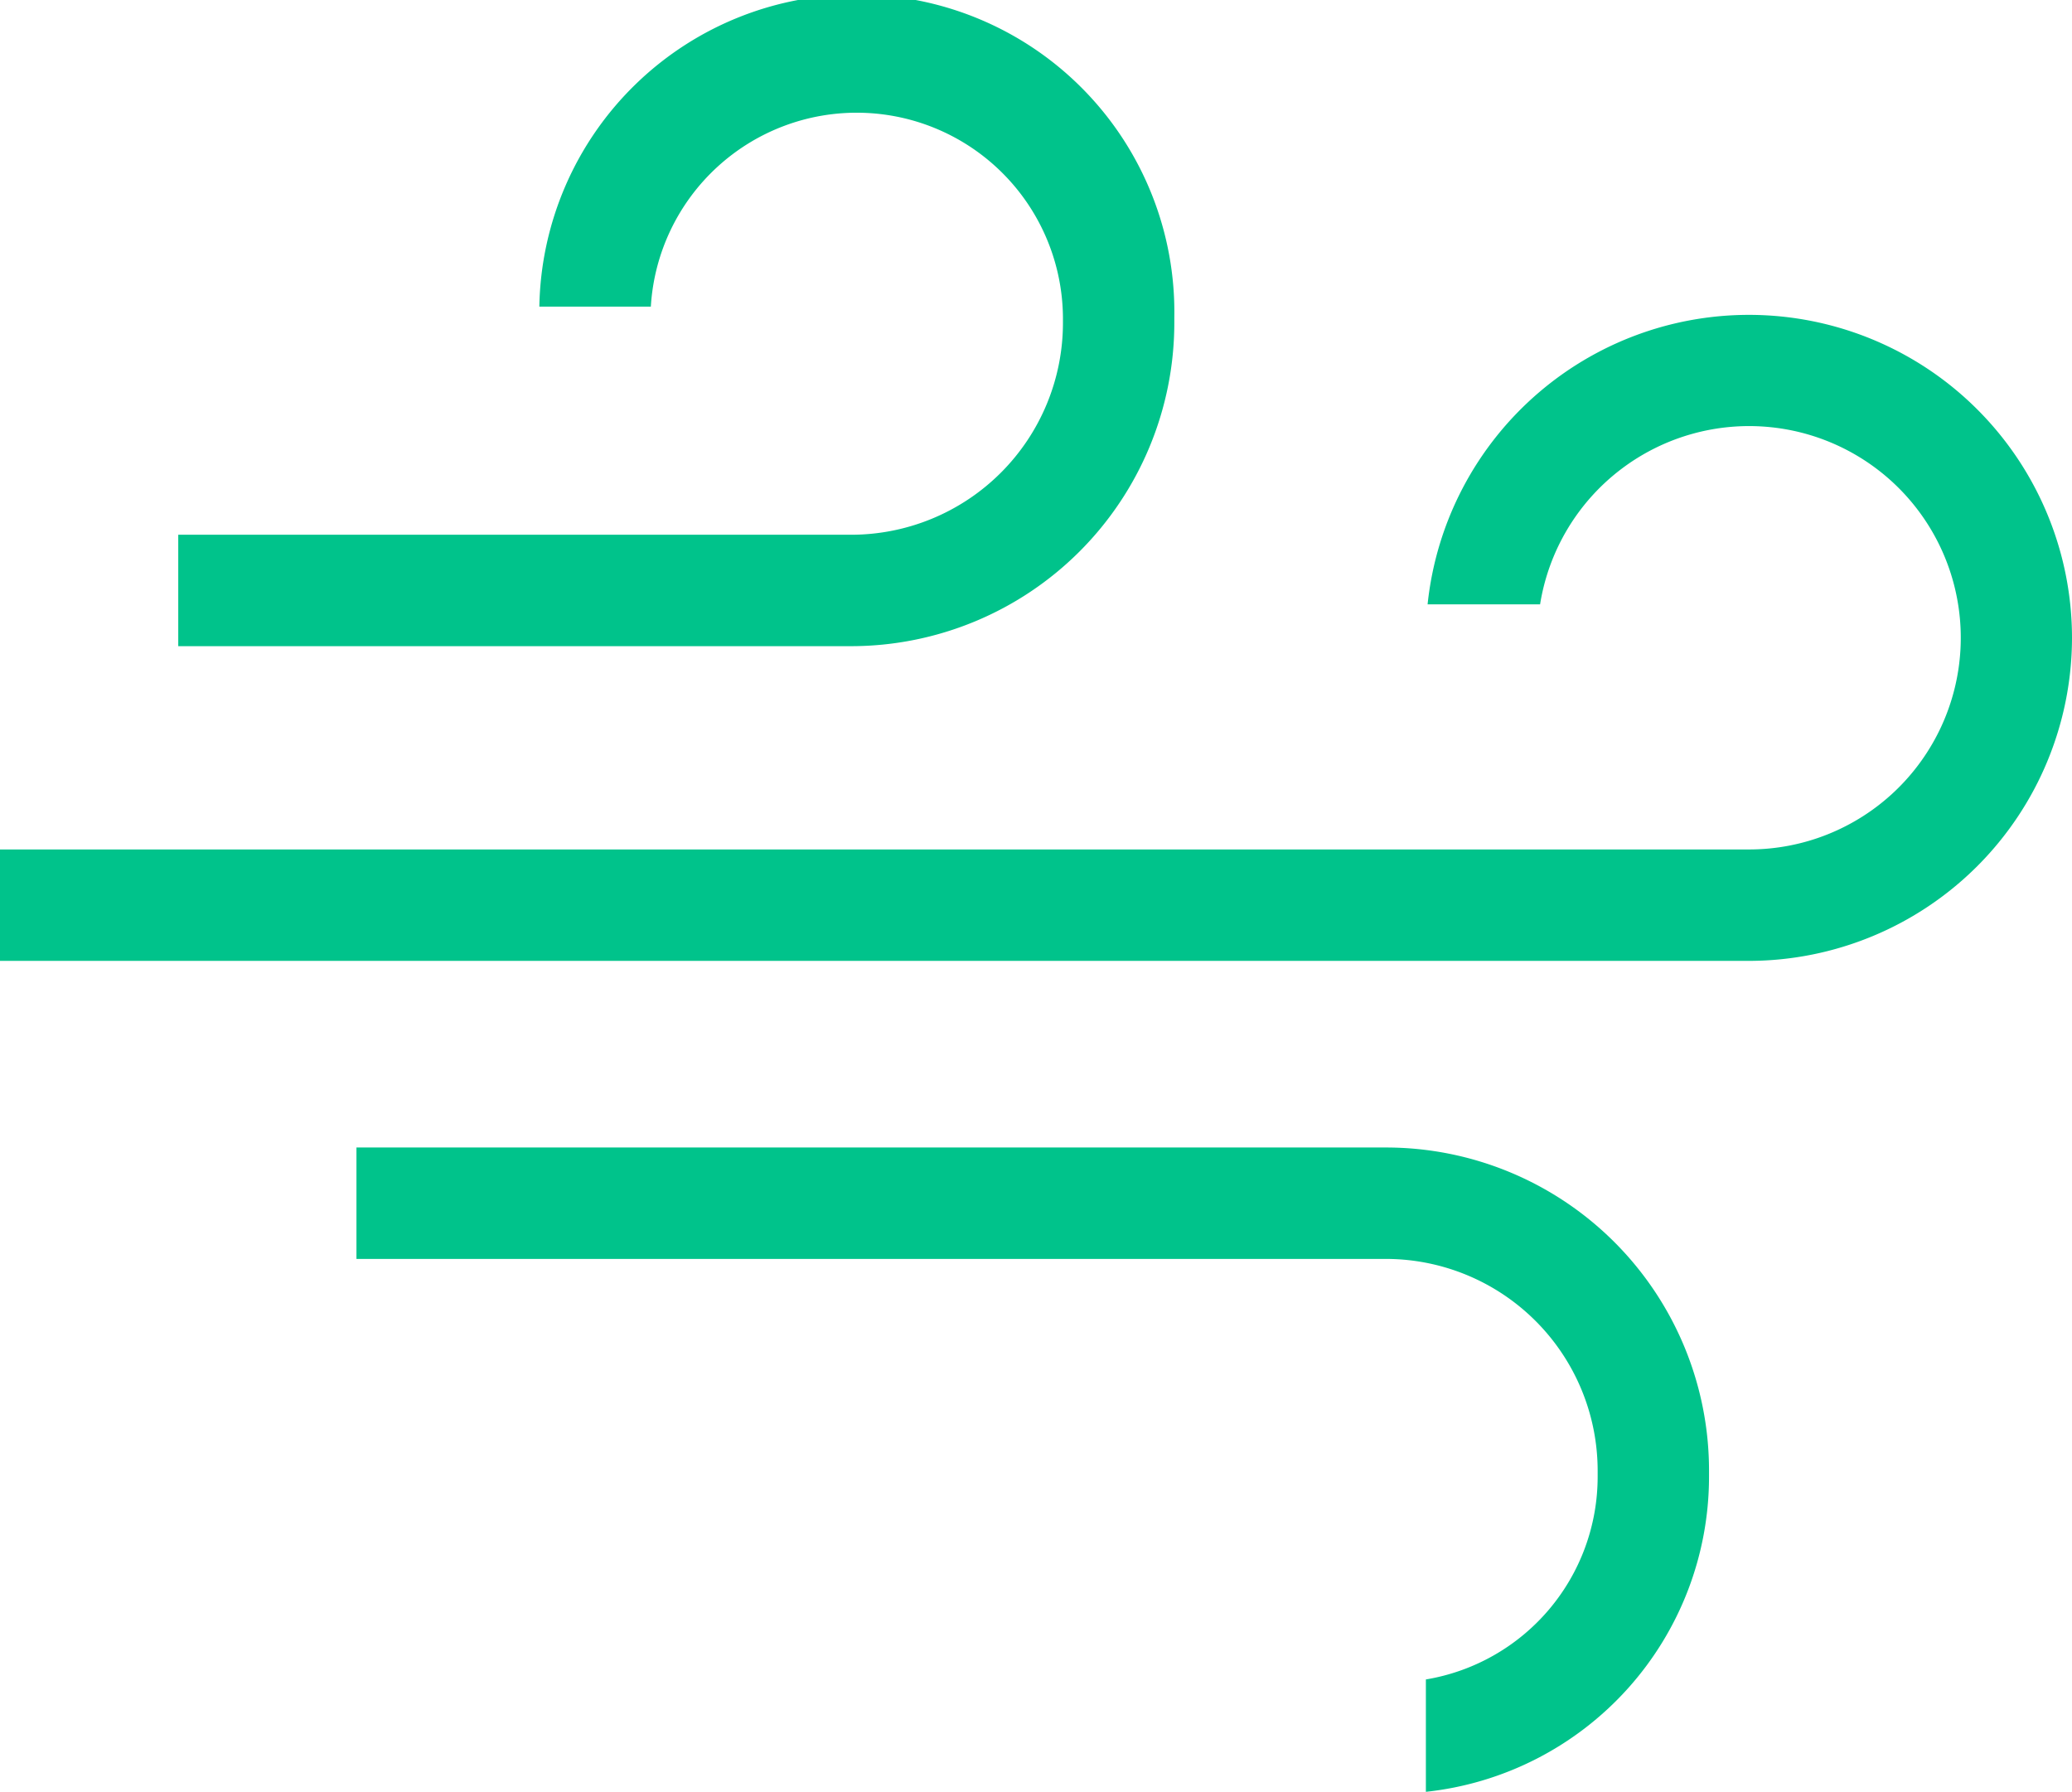
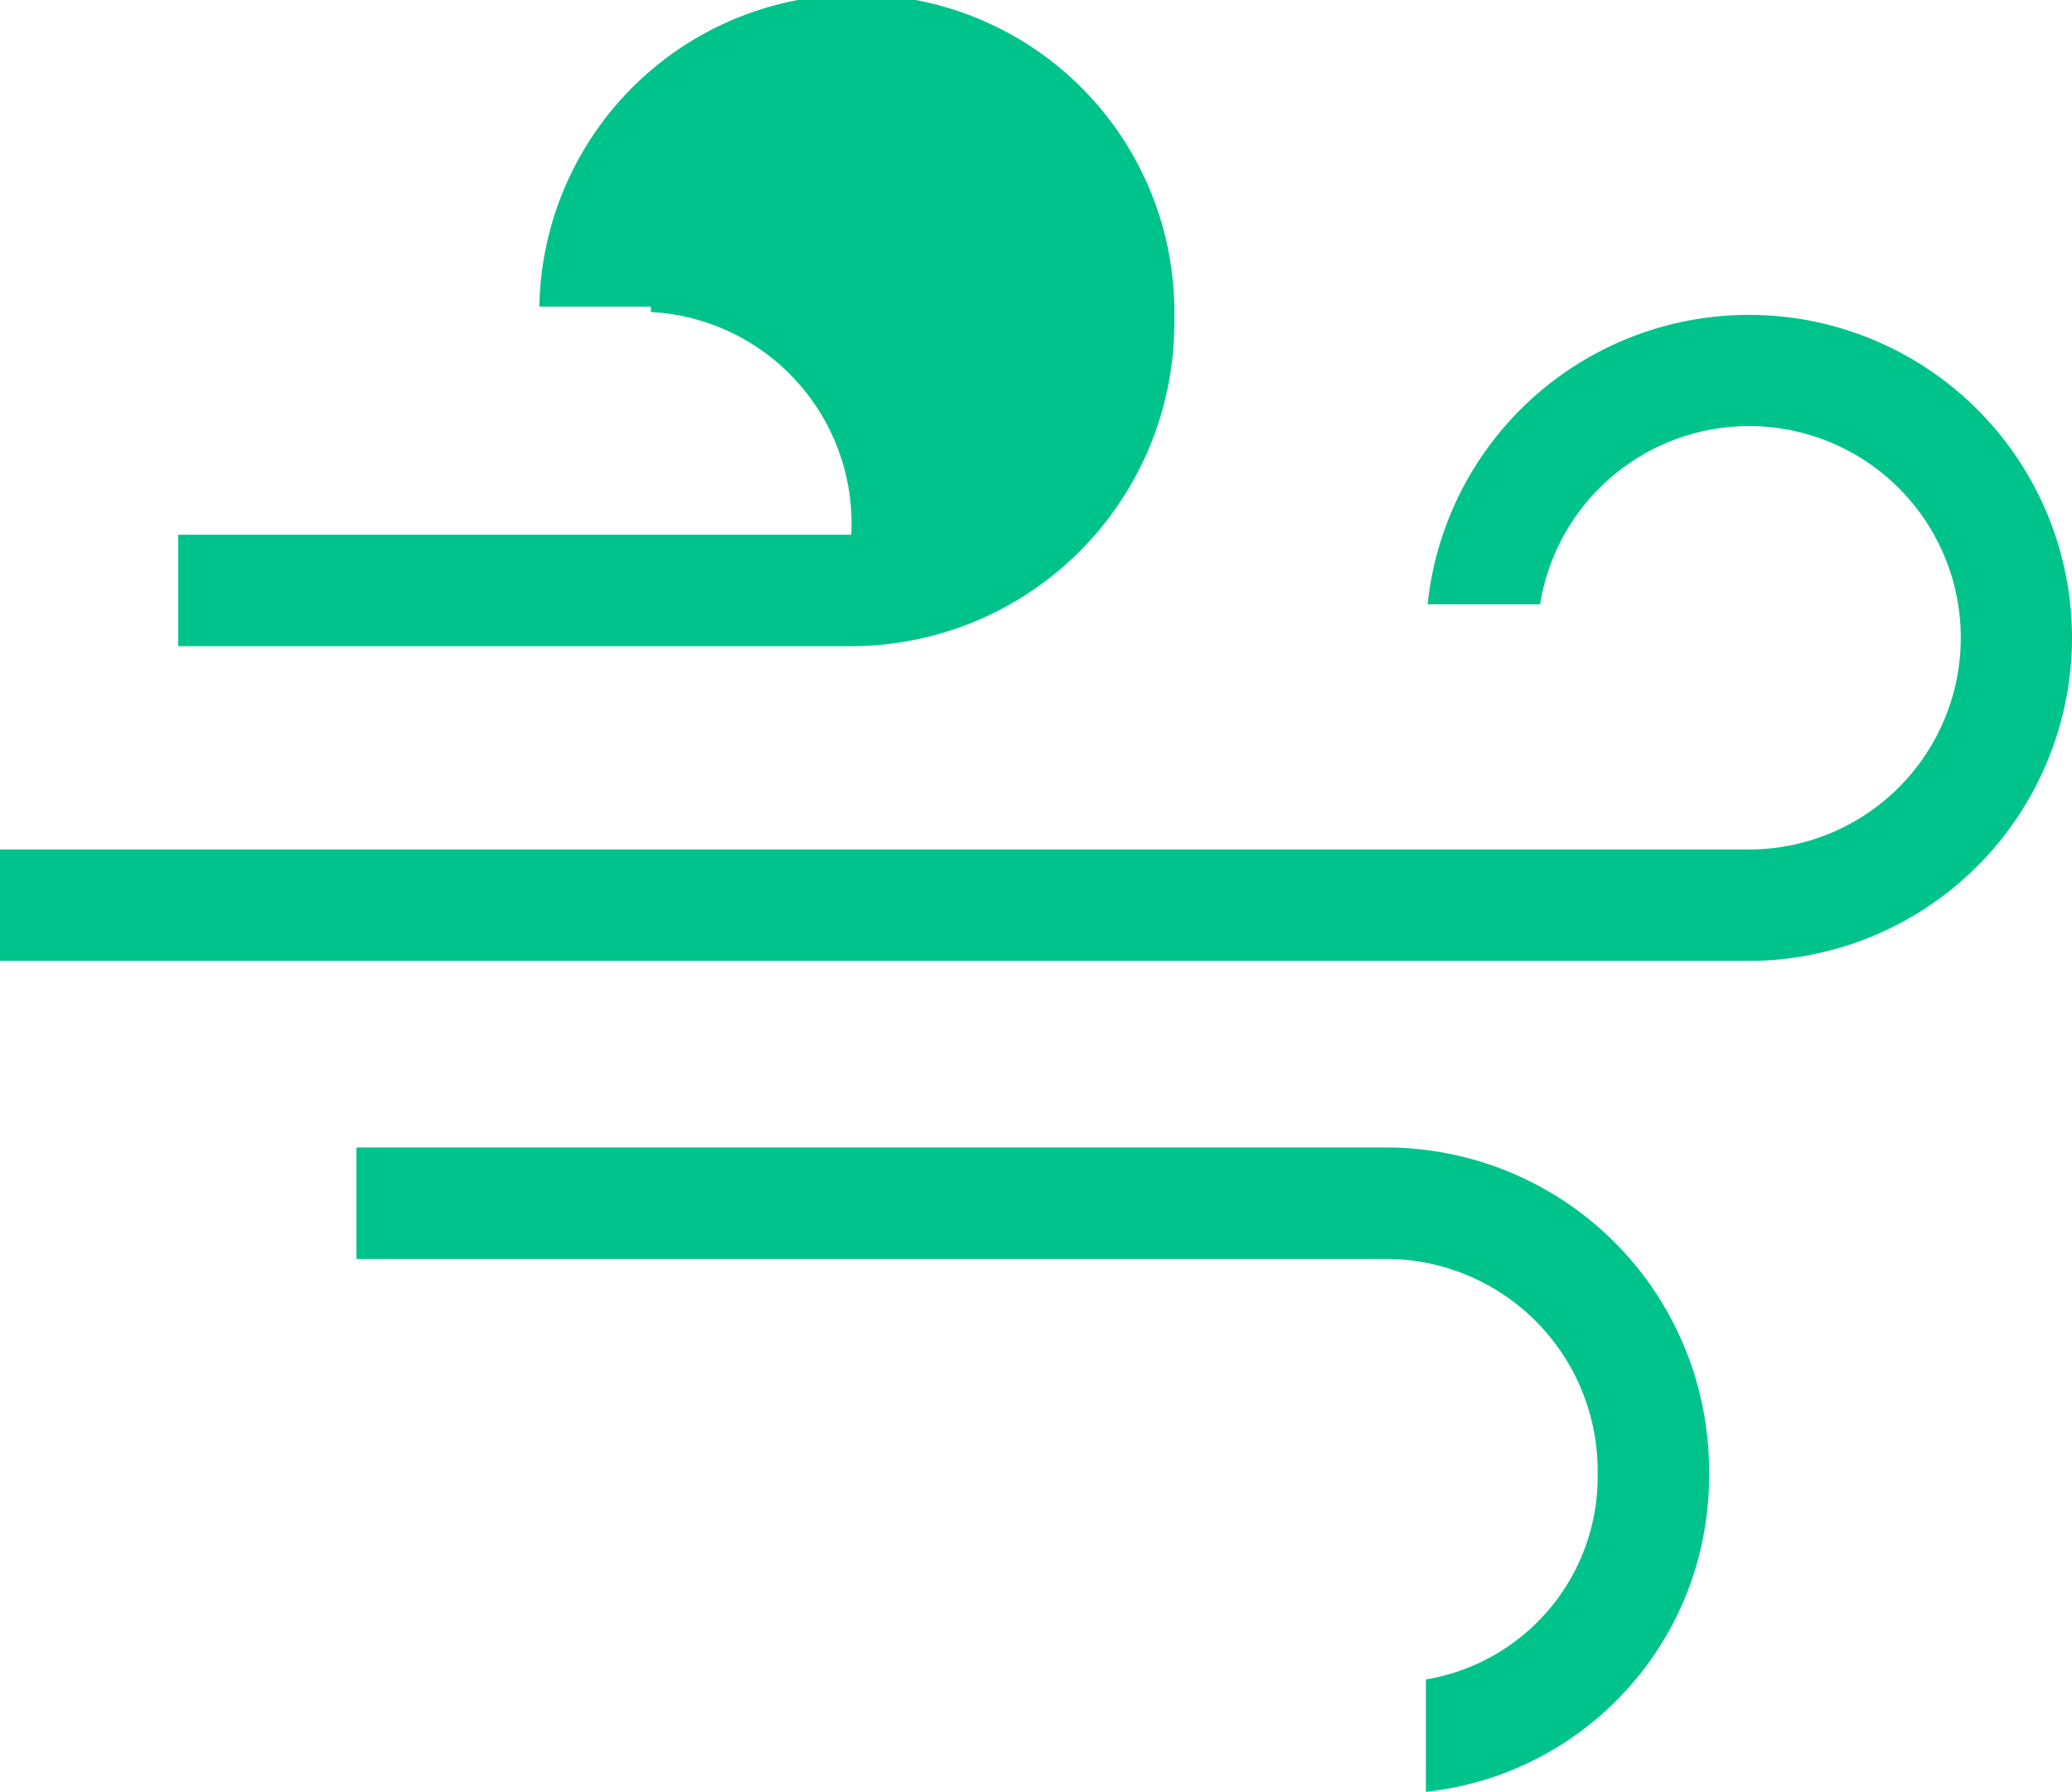
<svg xmlns="http://www.w3.org/2000/svg" id="Layer_1" data-name="Layer 1" viewBox="0 0 496 428.92">
  <defs>
    <style>.cls-1{fill:#00c38b;}</style>
  </defs>
  <title>icon-wind-green</title>
-   <path class="cls-1" d="M496,152.67A77.42,77.42,0,0,1,418.67,230H0V203.33H418.67a50.67,50.67,0,1,0-50-58.67H341.74a77.34,77.34,0,0,1,154.26,8Zm-164.22,122H85.33v26.67H331.78A50.72,50.72,0,0,1,382.45,352v1.55A49.19,49.19,0,0,1,341.33,402v26.9a75.88,75.88,0,0,0,67.78-75.36V352a77.33,77.33,0,0,0-77.33-77.33ZM281.11,77.33V76a76,76,0,0,0-152-2.61h26.69A49.37,49.37,0,0,1,254.45,76v1.3A50.72,50.72,0,0,1,203.78,128H42.67v26.67H203.78A77.42,77.42,0,0,0,281.11,77.33Z" />
+   <path class="cls-1" d="M496,152.67A77.42,77.42,0,0,1,418.67,230H0V203.33H418.67a50.67,50.67,0,1,0-50-58.67H341.74a77.34,77.34,0,0,1,154.26,8Zm-164.22,122H85.33v26.67H331.78A50.72,50.72,0,0,1,382.45,352v1.55A49.19,49.19,0,0,1,341.33,402v26.9a75.88,75.88,0,0,0,67.78-75.36V352a77.33,77.33,0,0,0-77.33-77.33ZM281.11,77.33V76a76,76,0,0,0-152-2.61h26.69v1.3A50.72,50.72,0,0,1,203.78,128H42.67v26.67H203.78A77.42,77.42,0,0,0,281.11,77.33Z" />
</svg>